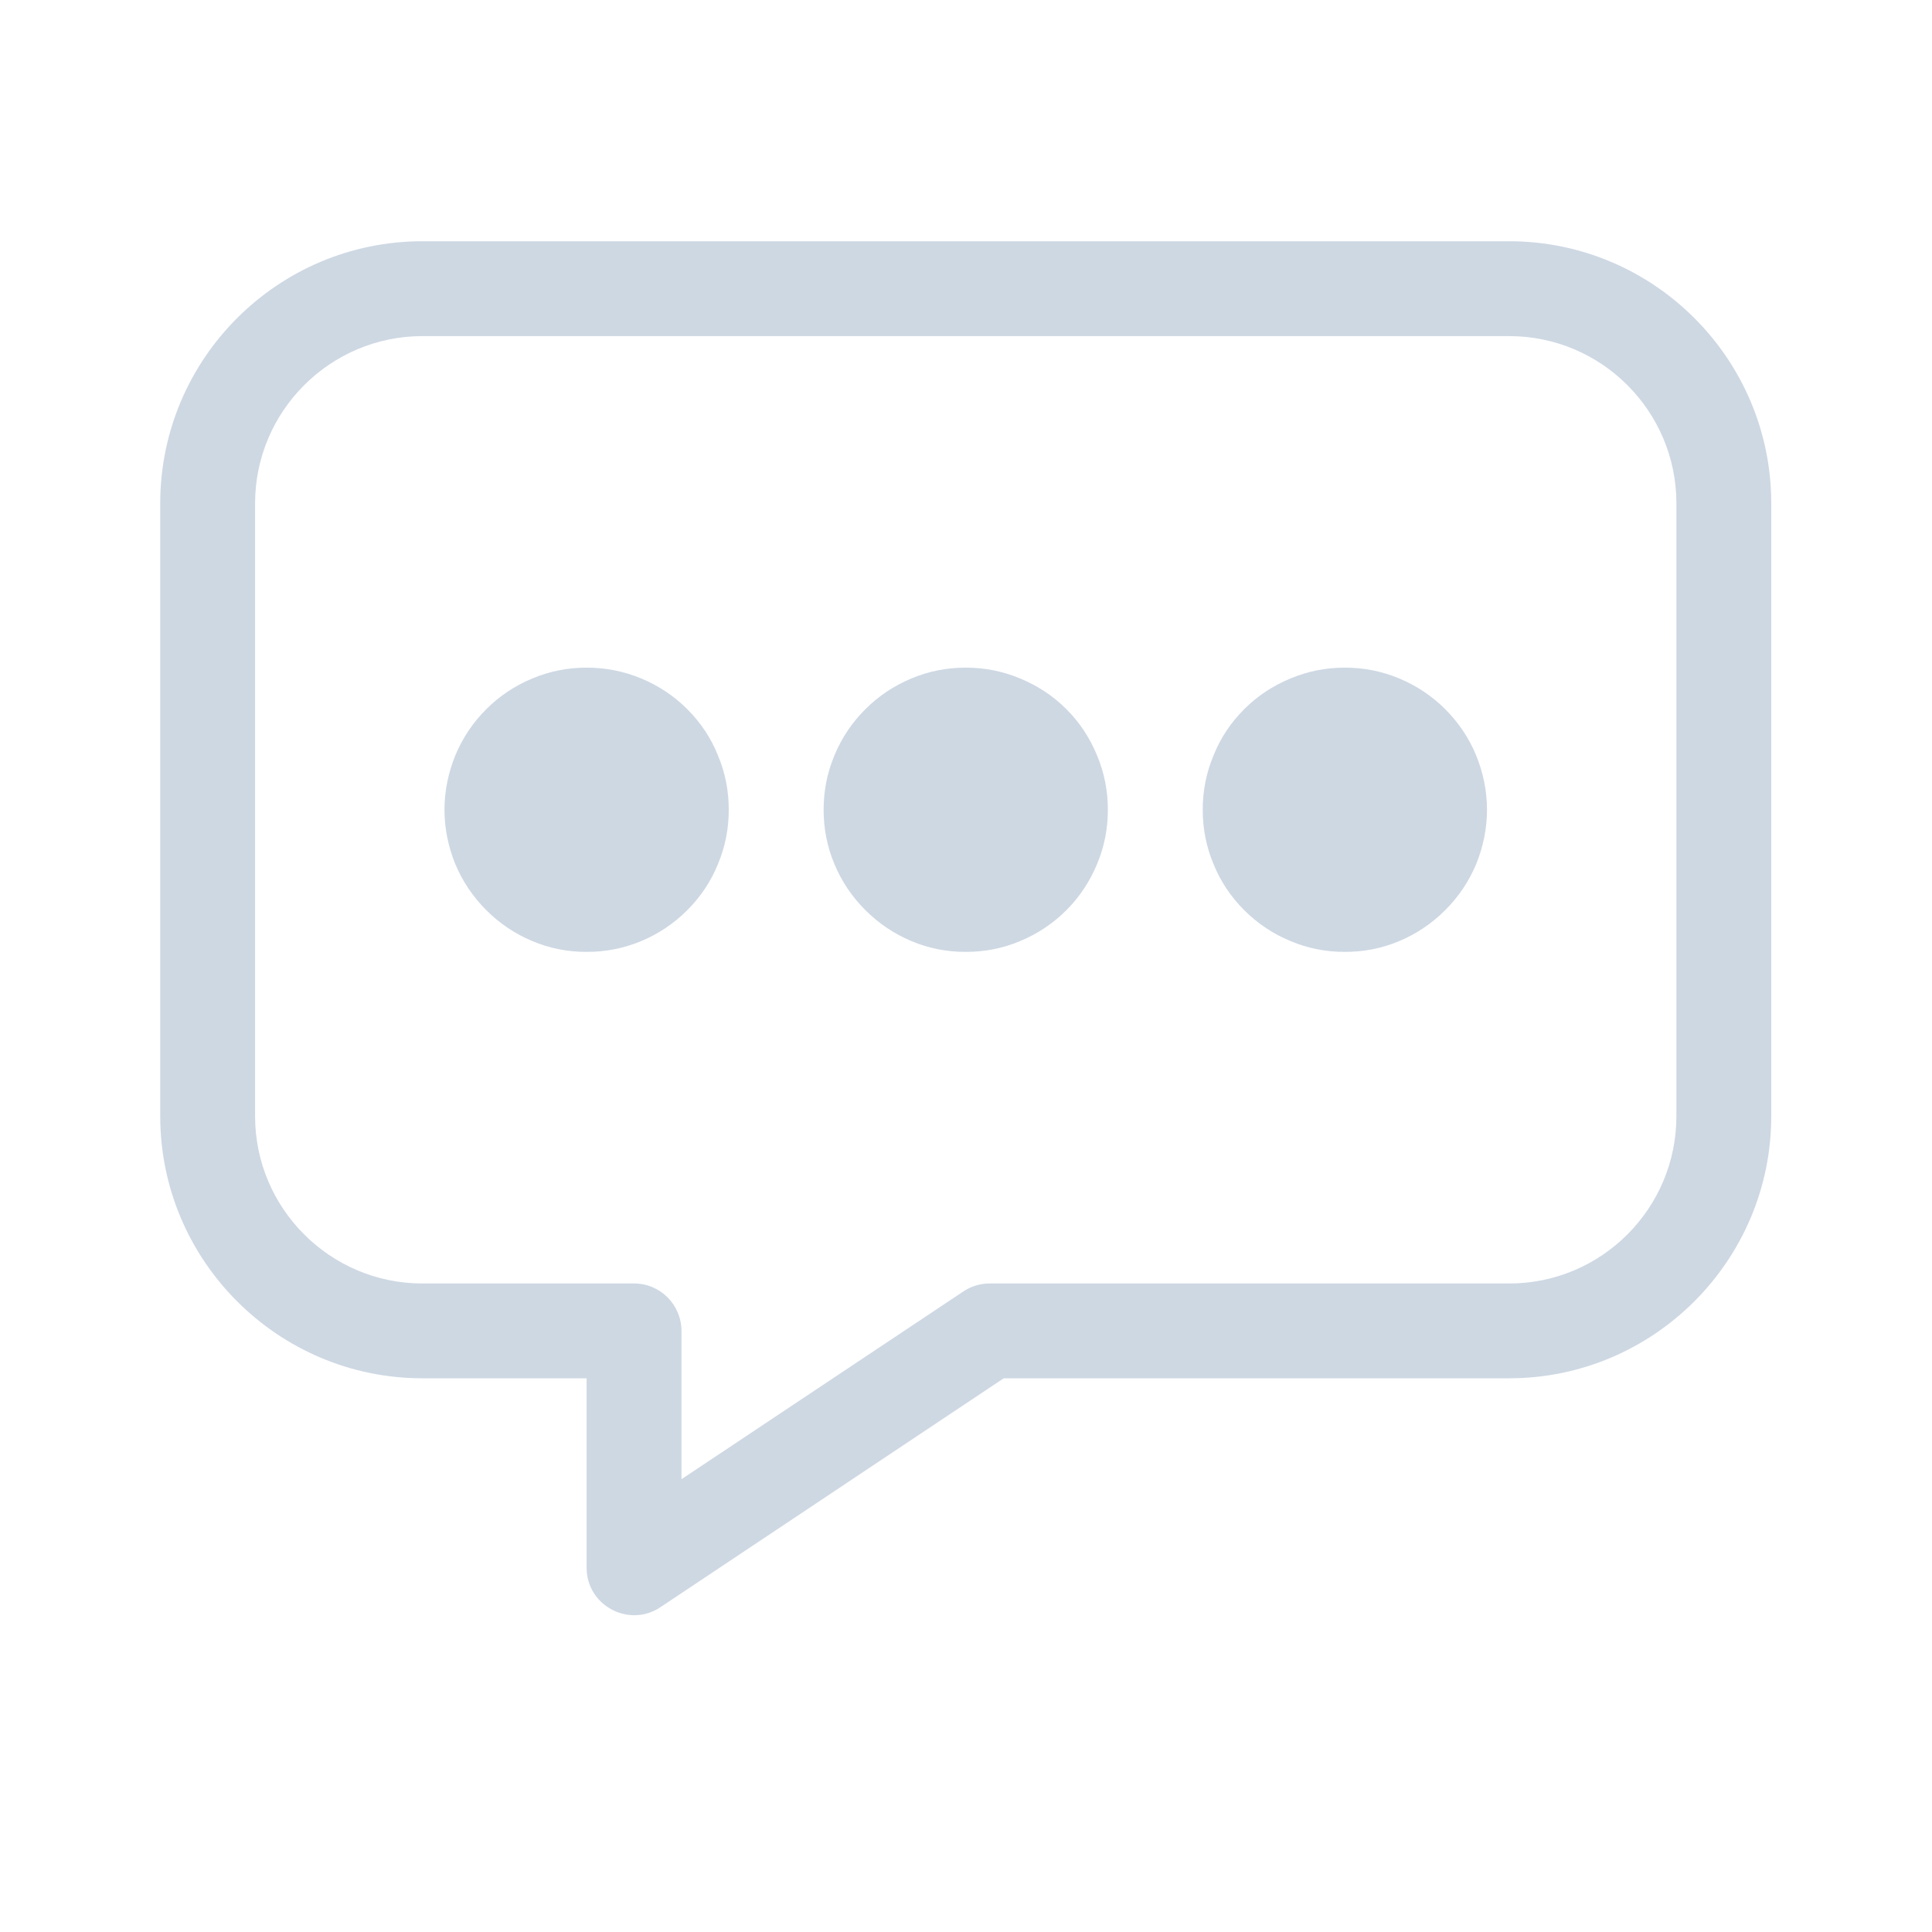
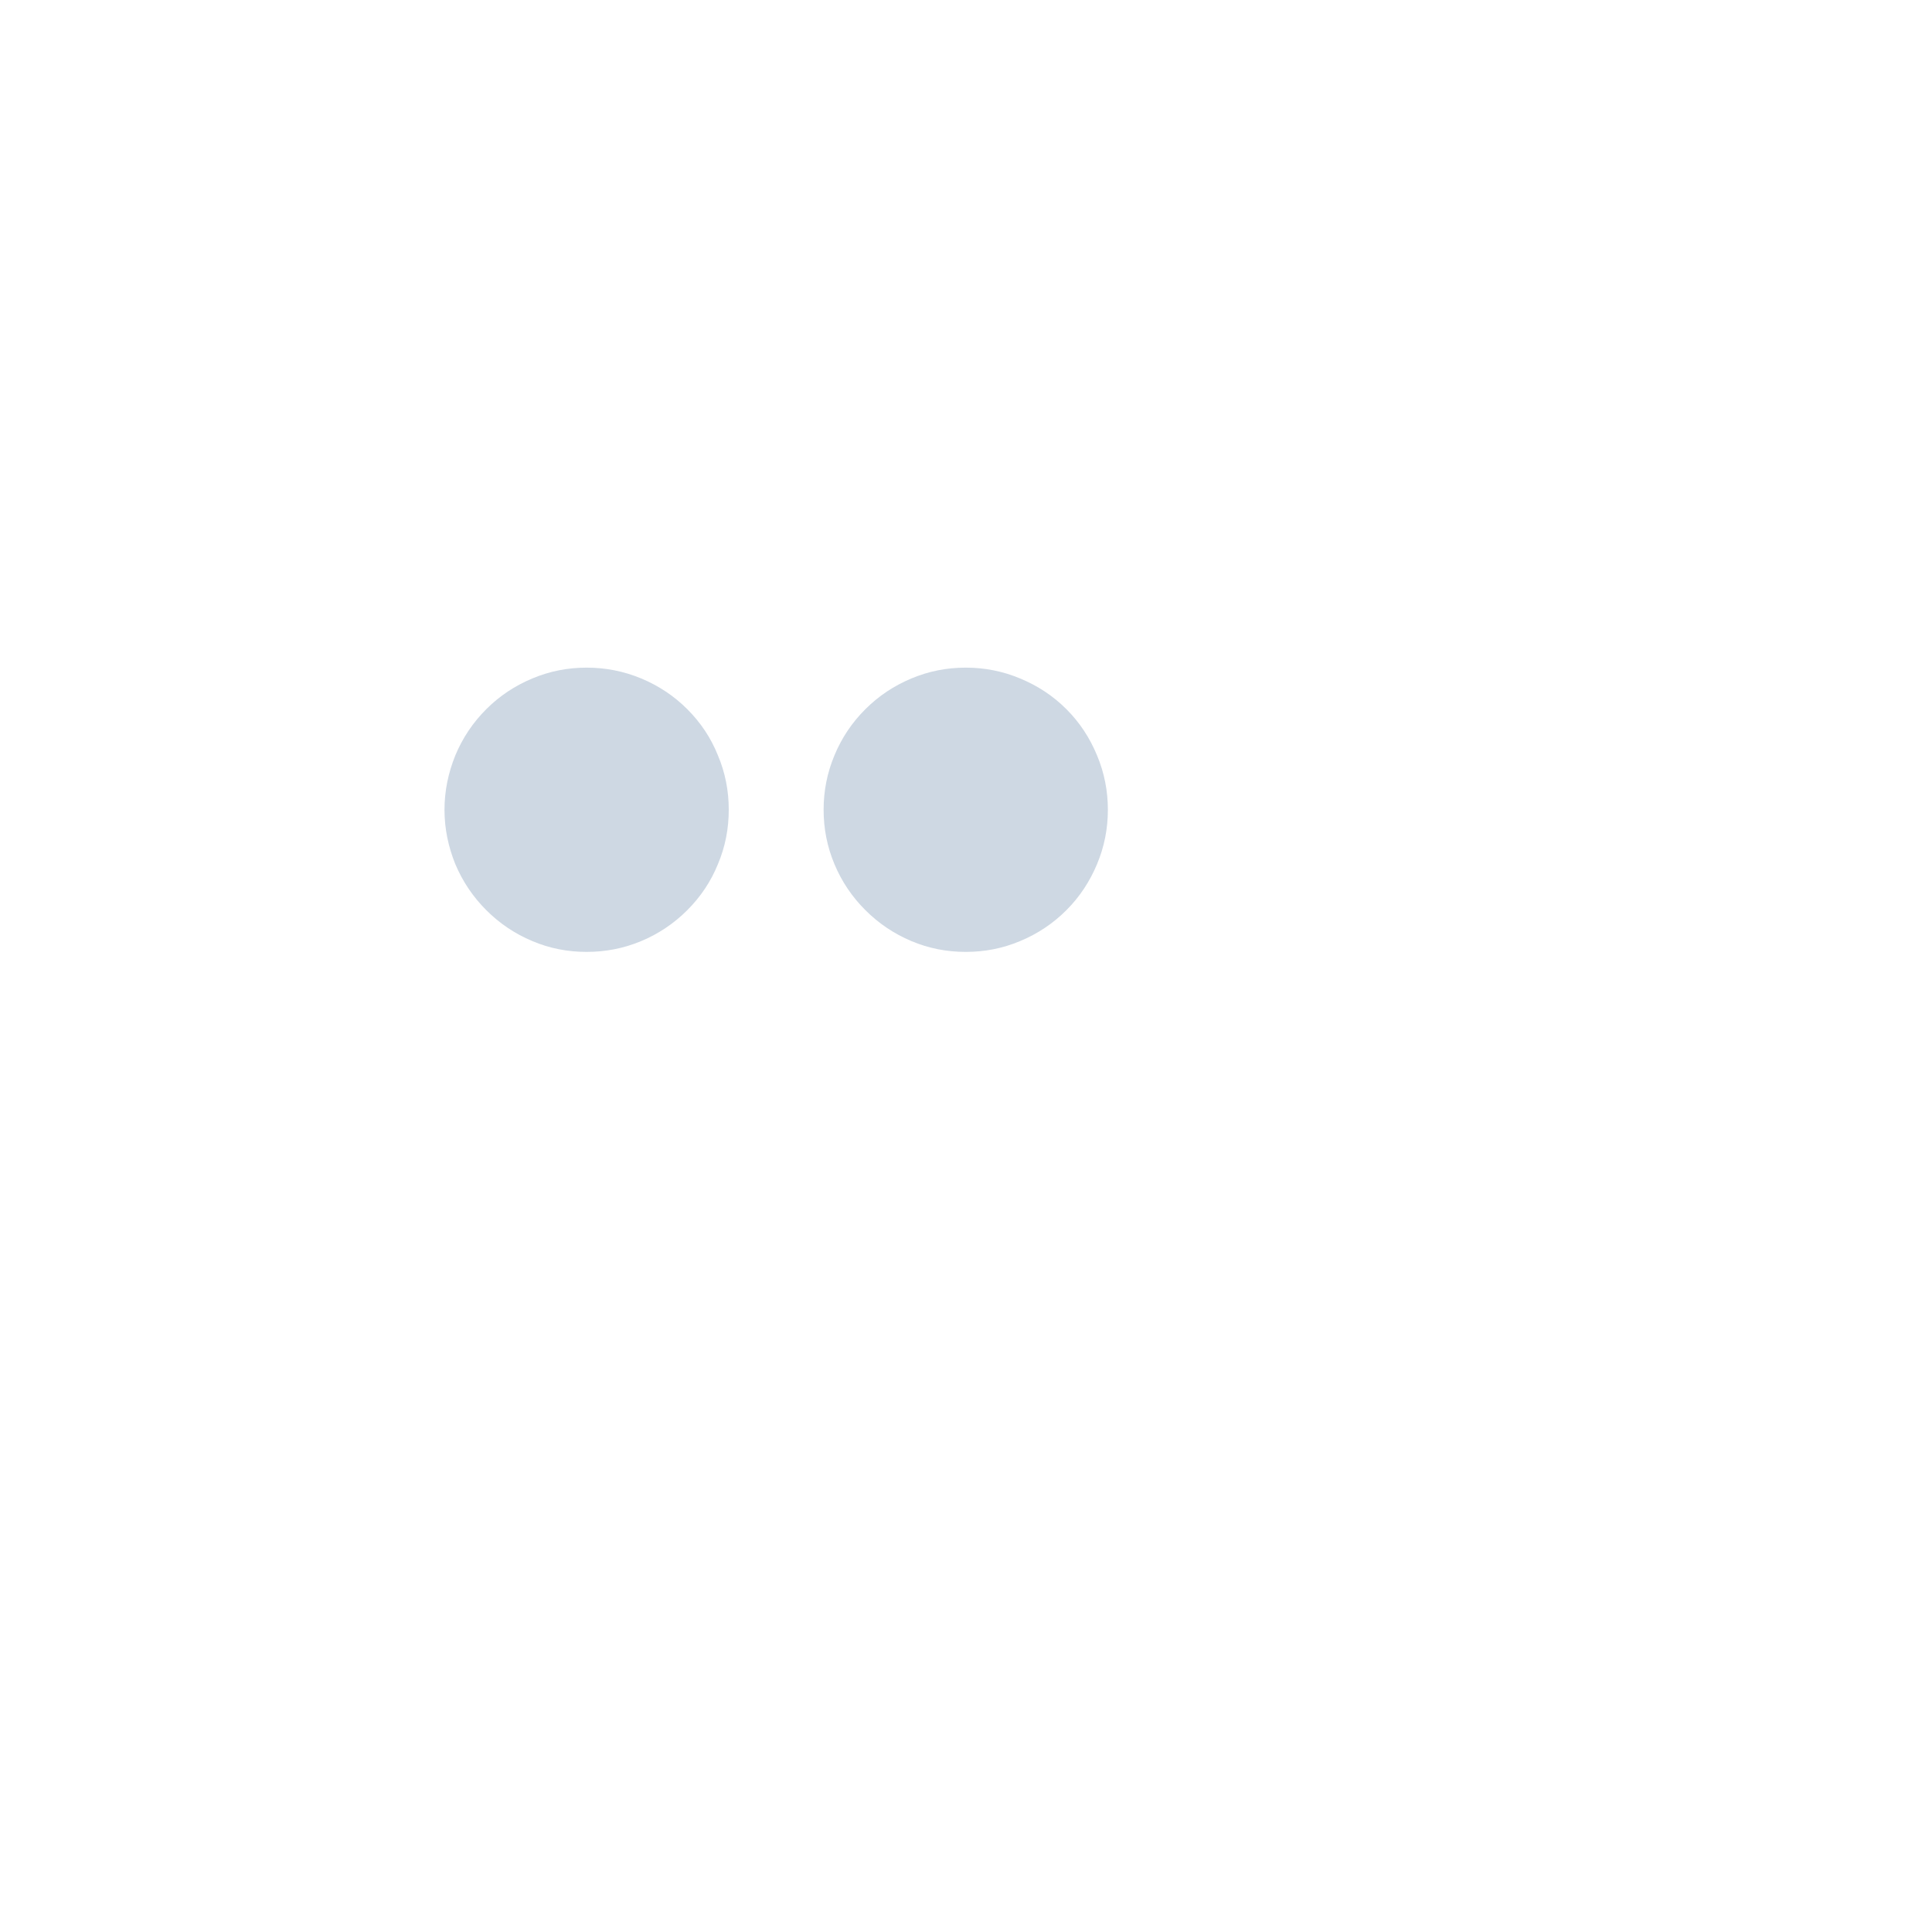
<svg xmlns="http://www.w3.org/2000/svg" width="40" zoomAndPan="magnify" viewBox="0 0 30 30" height="40" preserveAspectRatio="xMidYMid meet" version="1.2">
  <defs>
    <clipPath id="ee30b1d268">
      <path d="M 2.477 3.746 L 27.879 3.746 L 27.879 25.52 L 2.477 25.52 Z M 2.477 3.746 " />
    </clipPath>
  </defs>
  <g id="e47a53d970">
    <path style=" stroke:none;fill-rule:nonzero;fill:#ced8e3;fill-opacity:1;" d="M 17.203 12.574 C 17.203 12.867 17.148 13.148 17.035 13.418 C 16.922 13.688 16.766 13.926 16.559 14.133 C 16.352 14.34 16.113 14.5 15.84 14.613 C 15.57 14.727 15.289 14.781 14.996 14.781 C 14.703 14.781 14.422 14.727 14.152 14.613 C 13.883 14.5 13.645 14.34 13.438 14.133 C 13.23 13.926 13.07 13.688 12.957 13.418 C 12.844 13.148 12.789 12.867 12.789 12.574 C 12.789 12.281 12.844 12 12.957 11.73 C 13.07 11.457 13.23 11.219 13.438 11.012 C 13.645 10.805 13.883 10.648 14.152 10.535 C 14.422 10.422 14.703 10.367 14.996 10.367 C 15.289 10.367 15.57 10.422 15.84 10.535 C 16.113 10.648 16.352 10.805 16.559 11.012 C 16.766 11.219 16.922 11.457 17.035 11.73 C 17.148 12 17.203 12.281 17.203 12.574 Z M 17.203 12.574 " />
-     <path style=" stroke:none;fill-rule:nonzero;fill:#ced8e3;fill-opacity:1;" d="M 23.09 12.574 C 23.09 12.867 23.031 13.148 22.922 13.418 C 22.809 13.688 22.648 13.926 22.441 14.133 C 22.234 14.34 21.996 14.5 21.727 14.613 C 21.457 14.727 21.176 14.781 20.883 14.781 C 20.59 14.781 20.309 14.727 20.039 14.613 C 19.766 14.5 19.527 14.34 19.32 14.133 C 19.113 13.926 18.953 13.688 18.844 13.418 C 18.73 13.148 18.676 12.867 18.676 12.574 C 18.676 12.281 18.73 12 18.844 11.73 C 18.953 11.457 19.113 11.219 19.32 11.012 C 19.527 10.805 19.766 10.648 20.039 10.535 C 20.309 10.422 20.59 10.367 20.883 10.367 C 21.176 10.367 21.457 10.422 21.727 10.535 C 21.996 10.648 22.234 10.805 22.441 11.012 C 22.648 11.219 22.809 11.457 22.922 11.73 C 23.031 12 23.09 12.281 23.09 12.574 Z M 23.09 12.574 " />
    <path style=" stroke:none;fill-rule:nonzero;fill:#ced8e3;fill-opacity:1;" d="M 11.316 12.574 C 11.316 12.867 11.262 13.148 11.148 13.418 C 11.039 13.688 10.879 13.926 10.672 14.133 C 10.465 14.34 10.227 14.5 9.957 14.613 C 9.684 14.727 9.402 14.781 9.109 14.781 C 8.816 14.781 8.535 14.727 8.266 14.613 C 7.996 14.5 7.758 14.34 7.551 14.133 C 7.344 13.926 7.184 13.688 7.07 13.418 C 6.961 13.148 6.902 12.867 6.902 12.574 C 6.902 12.281 6.961 12 7.07 11.73 C 7.184 11.457 7.344 11.219 7.551 11.012 C 7.758 10.805 7.996 10.648 8.266 10.535 C 8.535 10.422 8.816 10.367 9.109 10.367 C 9.402 10.367 9.684 10.422 9.957 10.535 C 10.227 10.648 10.465 10.805 10.672 11.012 C 10.879 11.219 11.039 11.457 11.148 11.73 C 11.262 12 11.316 12.281 11.316 12.574 Z M 11.316 12.574 " />
    <g clip-rule="nonzero" clip-path="url(#ee30b1d268)">
-       <path style=" stroke:none;fill-rule:nonzero;fill:#ced8e3;fill-opacity:1;" d="M 23.434 3.746 L 6.559 3.746 C 4.316 3.746 2.488 5.57 2.488 7.816 L 2.488 17.332 C 2.488 19.574 4.316 21.402 6.559 21.402 L 9.109 21.402 L 9.109 24.344 C 9.109 24.934 9.77 25.281 10.254 24.957 L 15.586 21.402 L 23.434 21.402 C 25.676 21.402 27.504 19.574 27.504 17.332 L 27.504 7.816 C 27.504 5.57 25.676 3.746 23.434 3.746 Z M 26.031 17.332 C 26.031 18.766 24.867 19.93 23.434 19.93 L 15.363 19.93 C 15.219 19.93 15.078 19.973 14.957 20.055 L 10.582 22.969 L 10.582 20.668 C 10.582 20.262 10.254 19.93 9.848 19.93 L 6.559 19.93 C 5.129 19.93 3.961 18.766 3.961 17.332 L 3.961 7.816 C 3.961 6.383 5.129 5.219 6.559 5.219 L 23.434 5.219 C 24.867 5.219 26.031 6.383 26.031 7.816 Z M 26.031 17.332 " />
-     </g>
+       </g>
  </g>
</svg>